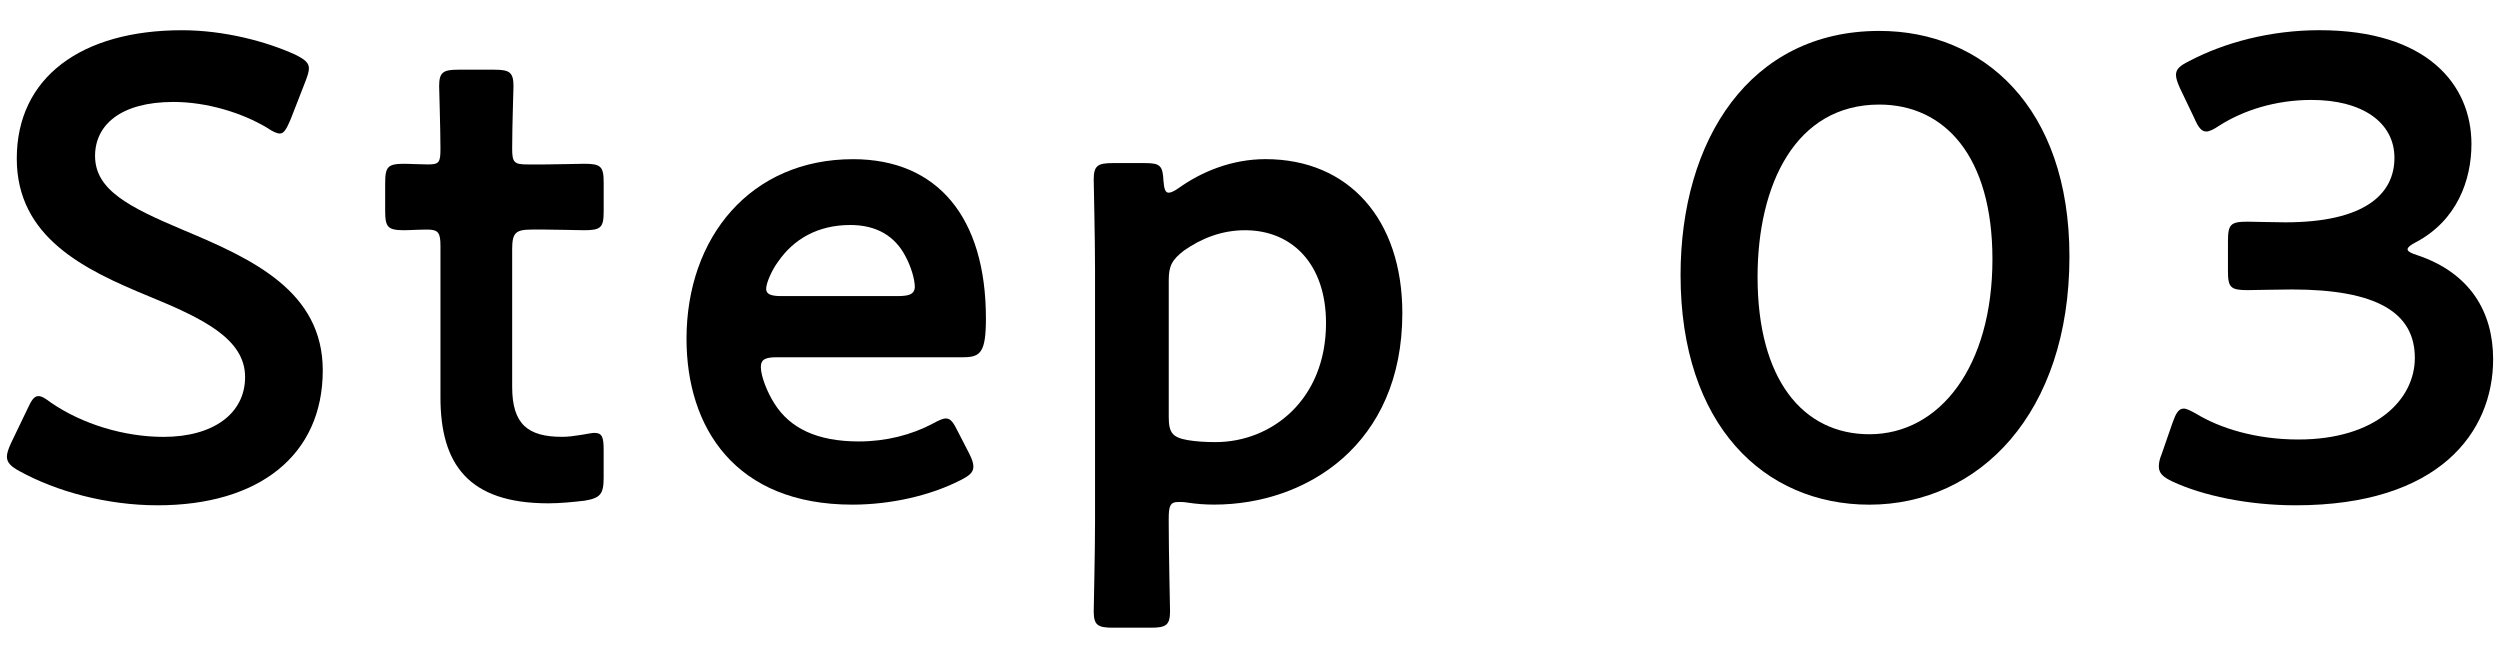
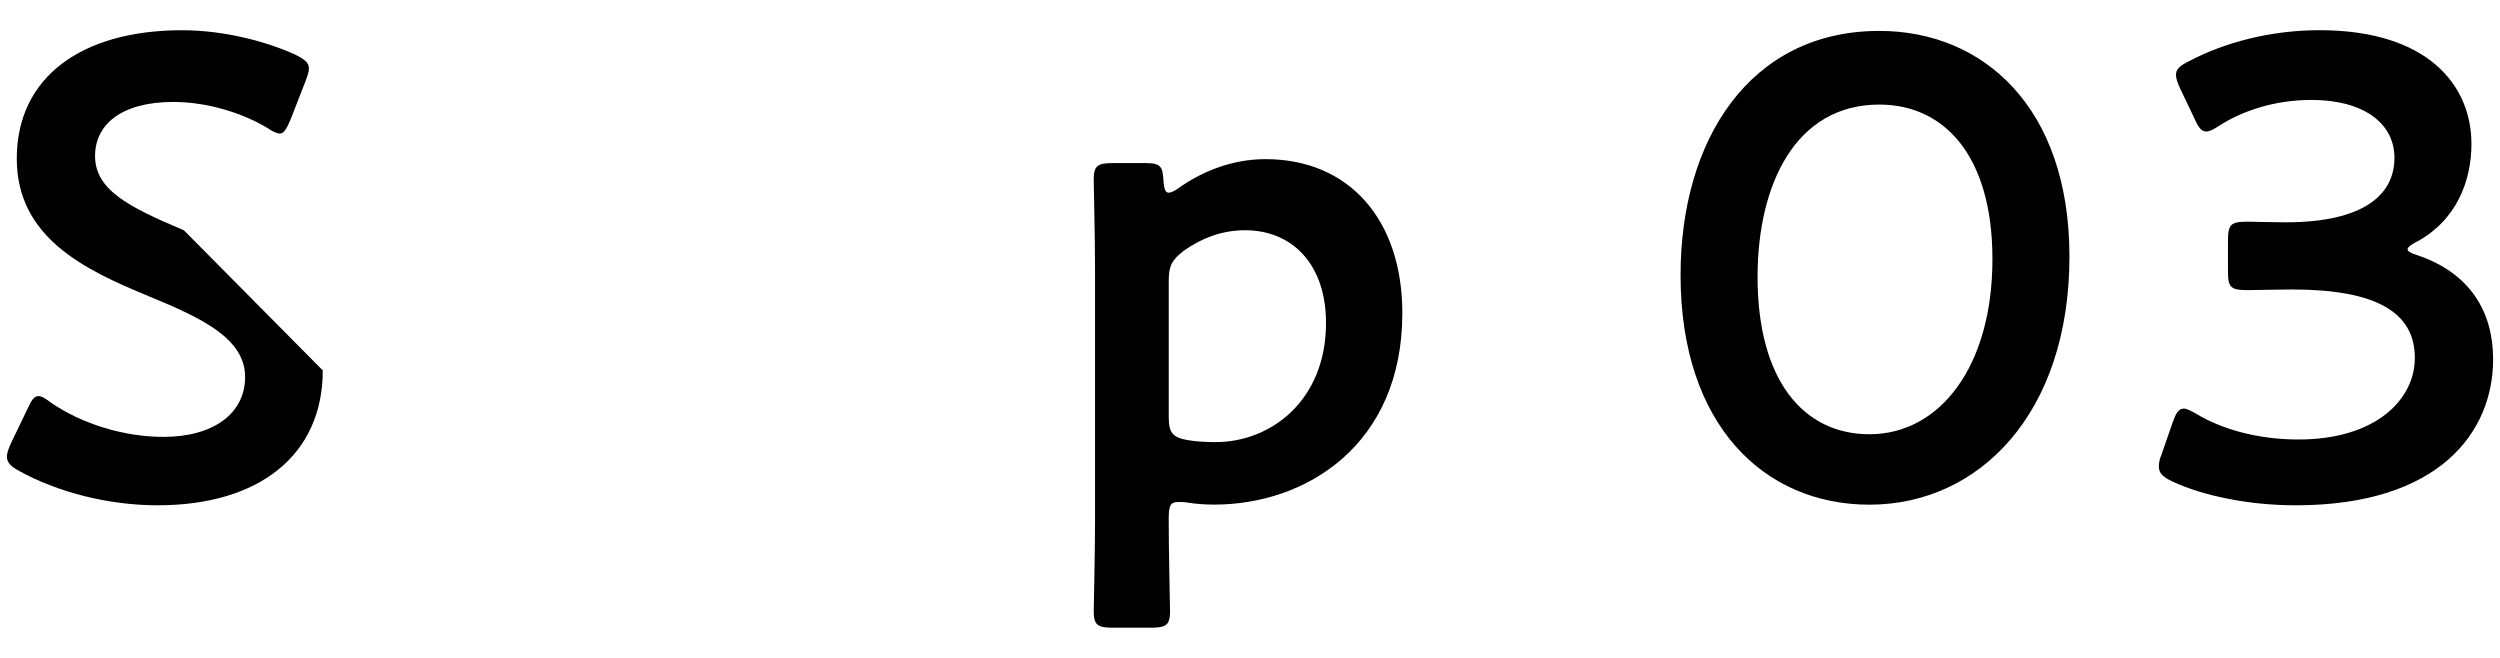
<svg xmlns="http://www.w3.org/2000/svg" version="1.1" id="レイヤー_1" x="0px" y="0px" width="76px" height="20px" viewBox="0 0 76 20" style="enable-background:new 0 0 76 20;" xml:space="preserve">
  <g>
-     <path d="M9.812,11.26c0,2.581-1.94,4.101-5.021,4.101c-1.54,0-3.081-0.42-4.201-1.04c-0.26-0.14-0.38-0.26-0.38-0.44   c0-0.1,0.04-0.22,0.12-0.4l0.5-1.04c0.12-0.26,0.2-0.4,0.34-0.4c0.101,0,0.221,0.08,0.381,0.2c0.96,0.66,2.24,1.04,3.42,1.04   c1.501,0,2.48-0.7,2.48-1.82c0-1.16-1.28-1.78-2.94-2.46c-1.94-0.8-4.001-1.78-4.001-4.181c0-2.481,1.98-3.901,5.021-3.901   c1.28,0,2.561,0.34,3.44,0.74c0.28,0.14,0.42,0.24,0.42,0.42c0,0.1-0.04,0.22-0.1,0.38l-0.46,1.18c-0.12,0.28-0.2,0.42-0.32,0.42   c-0.1,0-0.22-0.06-0.4-0.18c-0.739-0.44-1.8-0.78-2.84-0.78c-1.601,0-2.381,0.7-2.381,1.641c0,1.04,1.04,1.56,2.7,2.26   C7.69,7.88,9.812,8.86,9.812,11.26z" />
-     <path d="M18.351,14.521c0,0.5-0.101,0.62-0.58,0.7c-0.341,0.04-0.74,0.08-1.101,0.08c-2.44,0-3.28-1.2-3.28-3.221V7.479   c0-0.4-0.061-0.5-0.4-0.5c-0.24,0-0.58,0.02-0.681,0.02c-0.52,0-0.6-0.08-0.6-0.6v-0.82c0-0.52,0.08-0.6,0.6-0.6   c0.16,0,0.48,0.02,0.7,0.02c0.341,0,0.381-0.06,0.381-0.48c0-0.62-0.04-1.76-0.04-1.9c0-0.42,0.12-0.5,0.58-0.5h1.1   c0.46,0,0.58,0.08,0.58,0.5c0,0.14-0.04,1.2-0.04,1.9c0,0.42,0.061,0.48,0.461,0.48h0.54c0.359,0,0.979-0.02,1.18-0.02   c0.521,0,0.601,0.08,0.601,0.58v0.86c0,0.5-0.08,0.58-0.601,0.58c-0.18,0-0.82-0.02-1.18-0.02h-0.4c-0.5,0-0.601,0.1-0.601,0.6   v4.181c0,1.14,0.48,1.52,1.521,1.52c0.38,0,0.841-0.12,0.98-0.12c0.24,0,0.28,0.14,0.28,0.521V14.521z" />
-     <path d="M29.471,13.801c0.08,0.16,0.12,0.28,0.12,0.38c0,0.18-0.12,0.28-0.399,0.42c-0.9,0.46-2.101,0.74-3.281,0.74   c-3.561,0-5.041-2.34-5.041-5.041c0-3.101,1.961-5.461,5.062-5.461c2.561,0,4.04,1.761,4.04,4.841c0,1.02-0.159,1.18-0.68,1.18   H23.63c-0.36,0-0.5,0.06-0.5,0.3c0,0.28,0.2,0.78,0.42,1.12c0.46,0.72,1.26,1.14,2.561,1.14c0.82,0,1.601-0.2,2.24-0.54   c0.181-0.1,0.32-0.16,0.4-0.16c0.16,0,0.24,0.14,0.38,0.42L29.471,13.801z M27.811,8.74c0-0.26-0.12-0.64-0.28-0.94   c-0.319-0.62-0.88-0.96-1.68-0.96c-0.98,0-1.721,0.42-2.201,1.121c-0.18,0.24-0.359,0.64-0.359,0.82c0,0.16,0.14,0.22,0.46,0.22   h3.541C27.65,9,27.791,8.94,27.811,8.74z" />
+     <path d="M9.812,11.26c0,2.581-1.94,4.101-5.021,4.101c-1.54,0-3.081-0.42-4.201-1.04c-0.26-0.14-0.38-0.26-0.38-0.44   c0-0.1,0.04-0.22,0.12-0.4l0.5-1.04c0.12-0.26,0.2-0.4,0.34-0.4c0.101,0,0.221,0.08,0.381,0.2c0.96,0.66,2.24,1.04,3.42,1.04   c1.501,0,2.48-0.7,2.48-1.82c0-1.16-1.28-1.78-2.94-2.46c-1.94-0.8-4.001-1.78-4.001-4.181c0-2.481,1.98-3.901,5.021-3.901   c1.28,0,2.561,0.34,3.44,0.74c0.28,0.14,0.42,0.24,0.42,0.42c0,0.1-0.04,0.22-0.1,0.38l-0.46,1.18c-0.12,0.28-0.2,0.42-0.32,0.42   c-0.1,0-0.22-0.06-0.4-0.18c-0.739-0.44-1.8-0.78-2.84-0.78c-1.601,0-2.381,0.7-2.381,1.641c0,1.04,1.04,1.56,2.7,2.26   z" />
    <path d="M35.529,15.881c0,0.9,0.04,2.561,0.04,2.701c0,0.42-0.12,0.5-0.58,0.5h-1.16c-0.46,0-0.58-0.08-0.58-0.5   c0-0.14,0.04-1.8,0.04-2.701V8.159c0-0.9-0.04-2.561-0.04-2.701c0-0.42,0.12-0.5,0.58-0.5h0.98c0.46,0,0.54,0.08,0.56,0.54   c0.021,0.26,0.061,0.36,0.16,0.36c0.061,0,0.16-0.04,0.301-0.14c0.7-0.5,1.62-0.88,2.641-0.88c2.54,0,4.16,1.841,4.16,4.681   c0,4.001-2.92,5.821-5.721,5.821c-0.28,0-0.54-0.02-0.801-0.06c-0.12-0.02-0.199-0.02-0.279-0.02c-0.261,0-0.301,0.12-0.301,0.52   V15.881z M40.311,9.82c0-1.801-1.04-2.821-2.46-2.821c-0.7,0-1.32,0.24-1.861,0.62c-0.359,0.28-0.46,0.46-0.46,0.9v4.161   c0,0.48,0.12,0.62,0.58,0.7c0.24,0.04,0.521,0.06,0.841,0.06C38.65,13.441,40.311,12.16,40.311,9.82z" />
    <path d="M62.911,7.8c0,4.761-2.74,7.542-6.081,7.542c-3.201,0-5.741-2.42-5.741-6.981c0-4.101,2.101-7.421,6.041-7.421   C60.271,0.938,62.911,3.239,62.911,7.8z M53.43,8.42c0,3.121,1.38,4.781,3.4,4.781c2.141,0,3.74-2.06,3.74-5.321   c0-3.141-1.46-4.701-3.44-4.701C54.59,3.178,53.43,5.599,53.43,8.42z" />
    <path d="M73.19,7.579c0,0.06,0.1,0.12,0.3,0.18c1.601,0.54,2.301,1.72,2.301,3.161c0,2.22-1.641,4.441-6.002,4.441   c-1.46,0-2.84-0.3-3.74-0.72c-0.3-0.14-0.42-0.26-0.42-0.46c0-0.1,0.02-0.22,0.08-0.36l0.34-0.98c0.1-0.28,0.18-0.42,0.34-0.42   c0.08,0,0.2,0.06,0.38,0.16c0.721,0.44,1.82,0.78,3.101,0.78c2.361,0,3.541-1.22,3.541-2.48c0-1.38-1.16-2.081-3.74-2.081   c-0.44,0-1.141,0.02-1.341,0.02c-0.521,0-0.6-0.08-0.6-0.58v-0.9c0-0.521,0.079-0.601,0.6-0.601c0.22,0,0.76,0.02,1.141,0.02   c2.42,0,3.32-0.86,3.32-1.96c0-1.081-0.98-1.761-2.521-1.761c-1.101,0-2.08,0.32-2.801,0.78c-0.18,0.12-0.3,0.18-0.399,0.18   c-0.141,0-0.24-0.12-0.36-0.4l-0.44-0.92c-0.08-0.18-0.12-0.3-0.12-0.4c0-0.18,0.12-0.28,0.4-0.42   c1.061-0.56,2.461-0.94,3.961-0.94c3.28,0,4.621,1.66,4.621,3.46c0,1.1-0.44,2.321-1.681,2.981   C73.29,7.439,73.19,7.519,73.19,7.579z" />
  </g>
</svg>